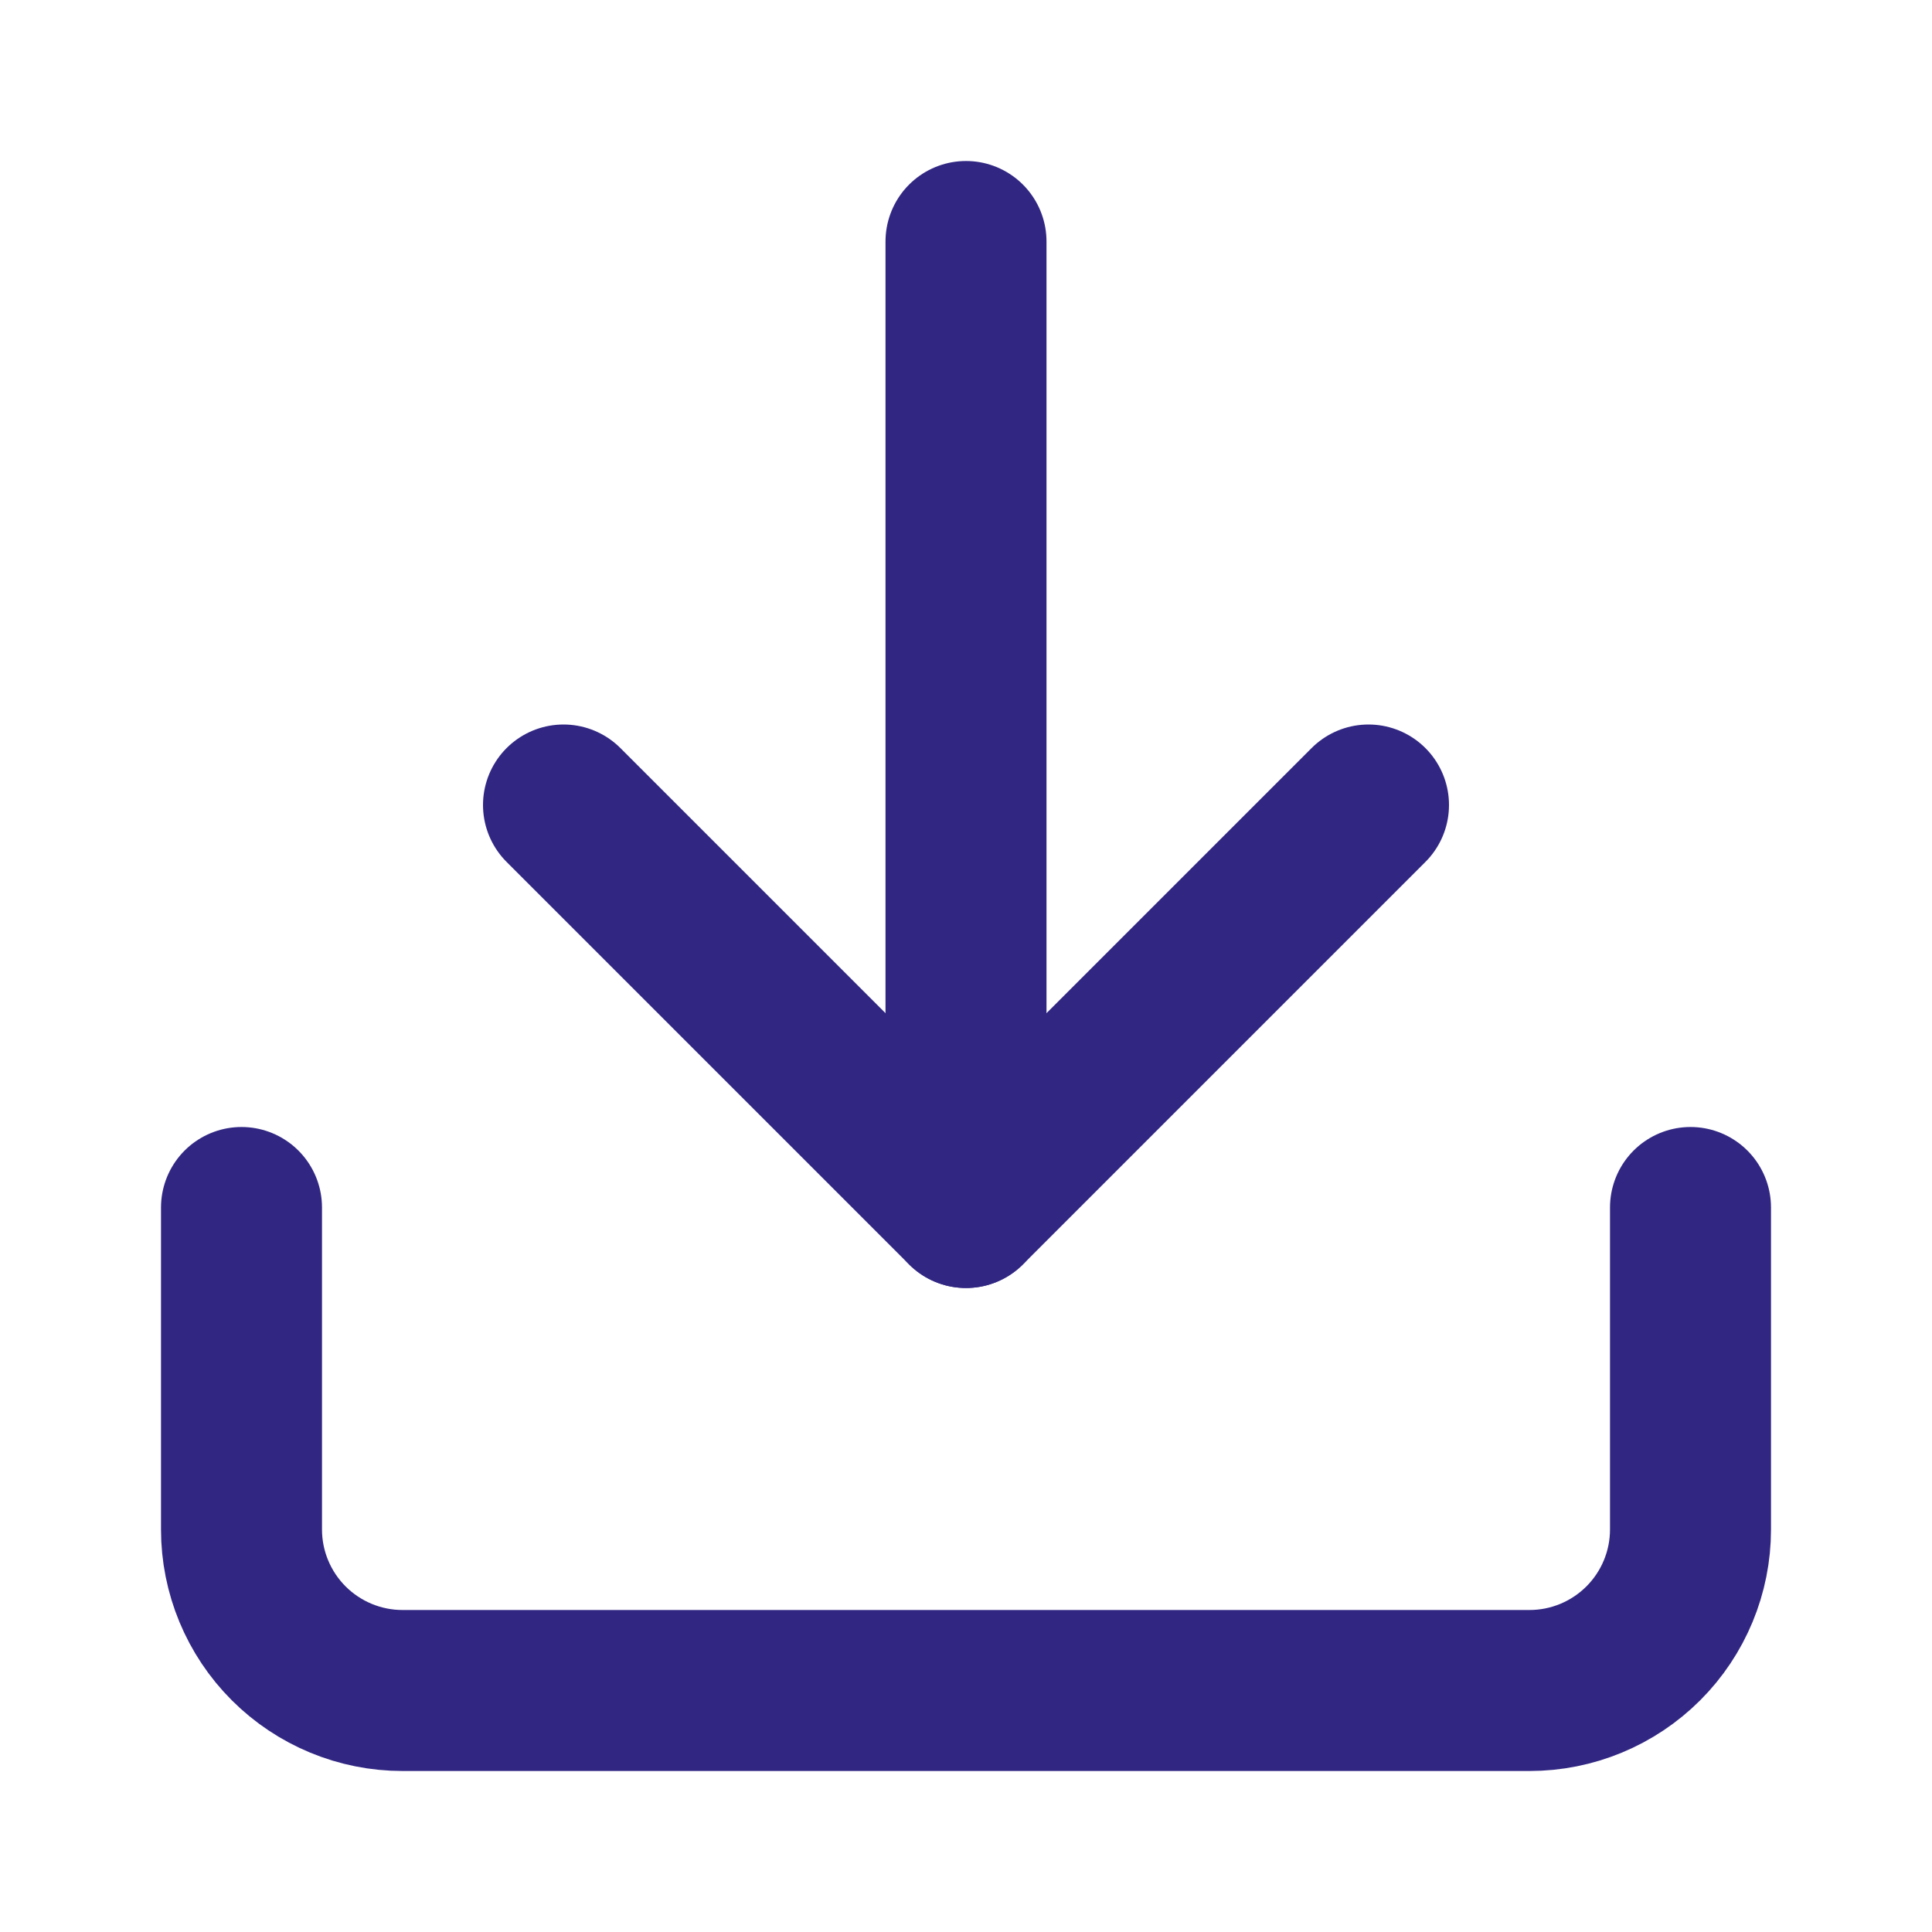
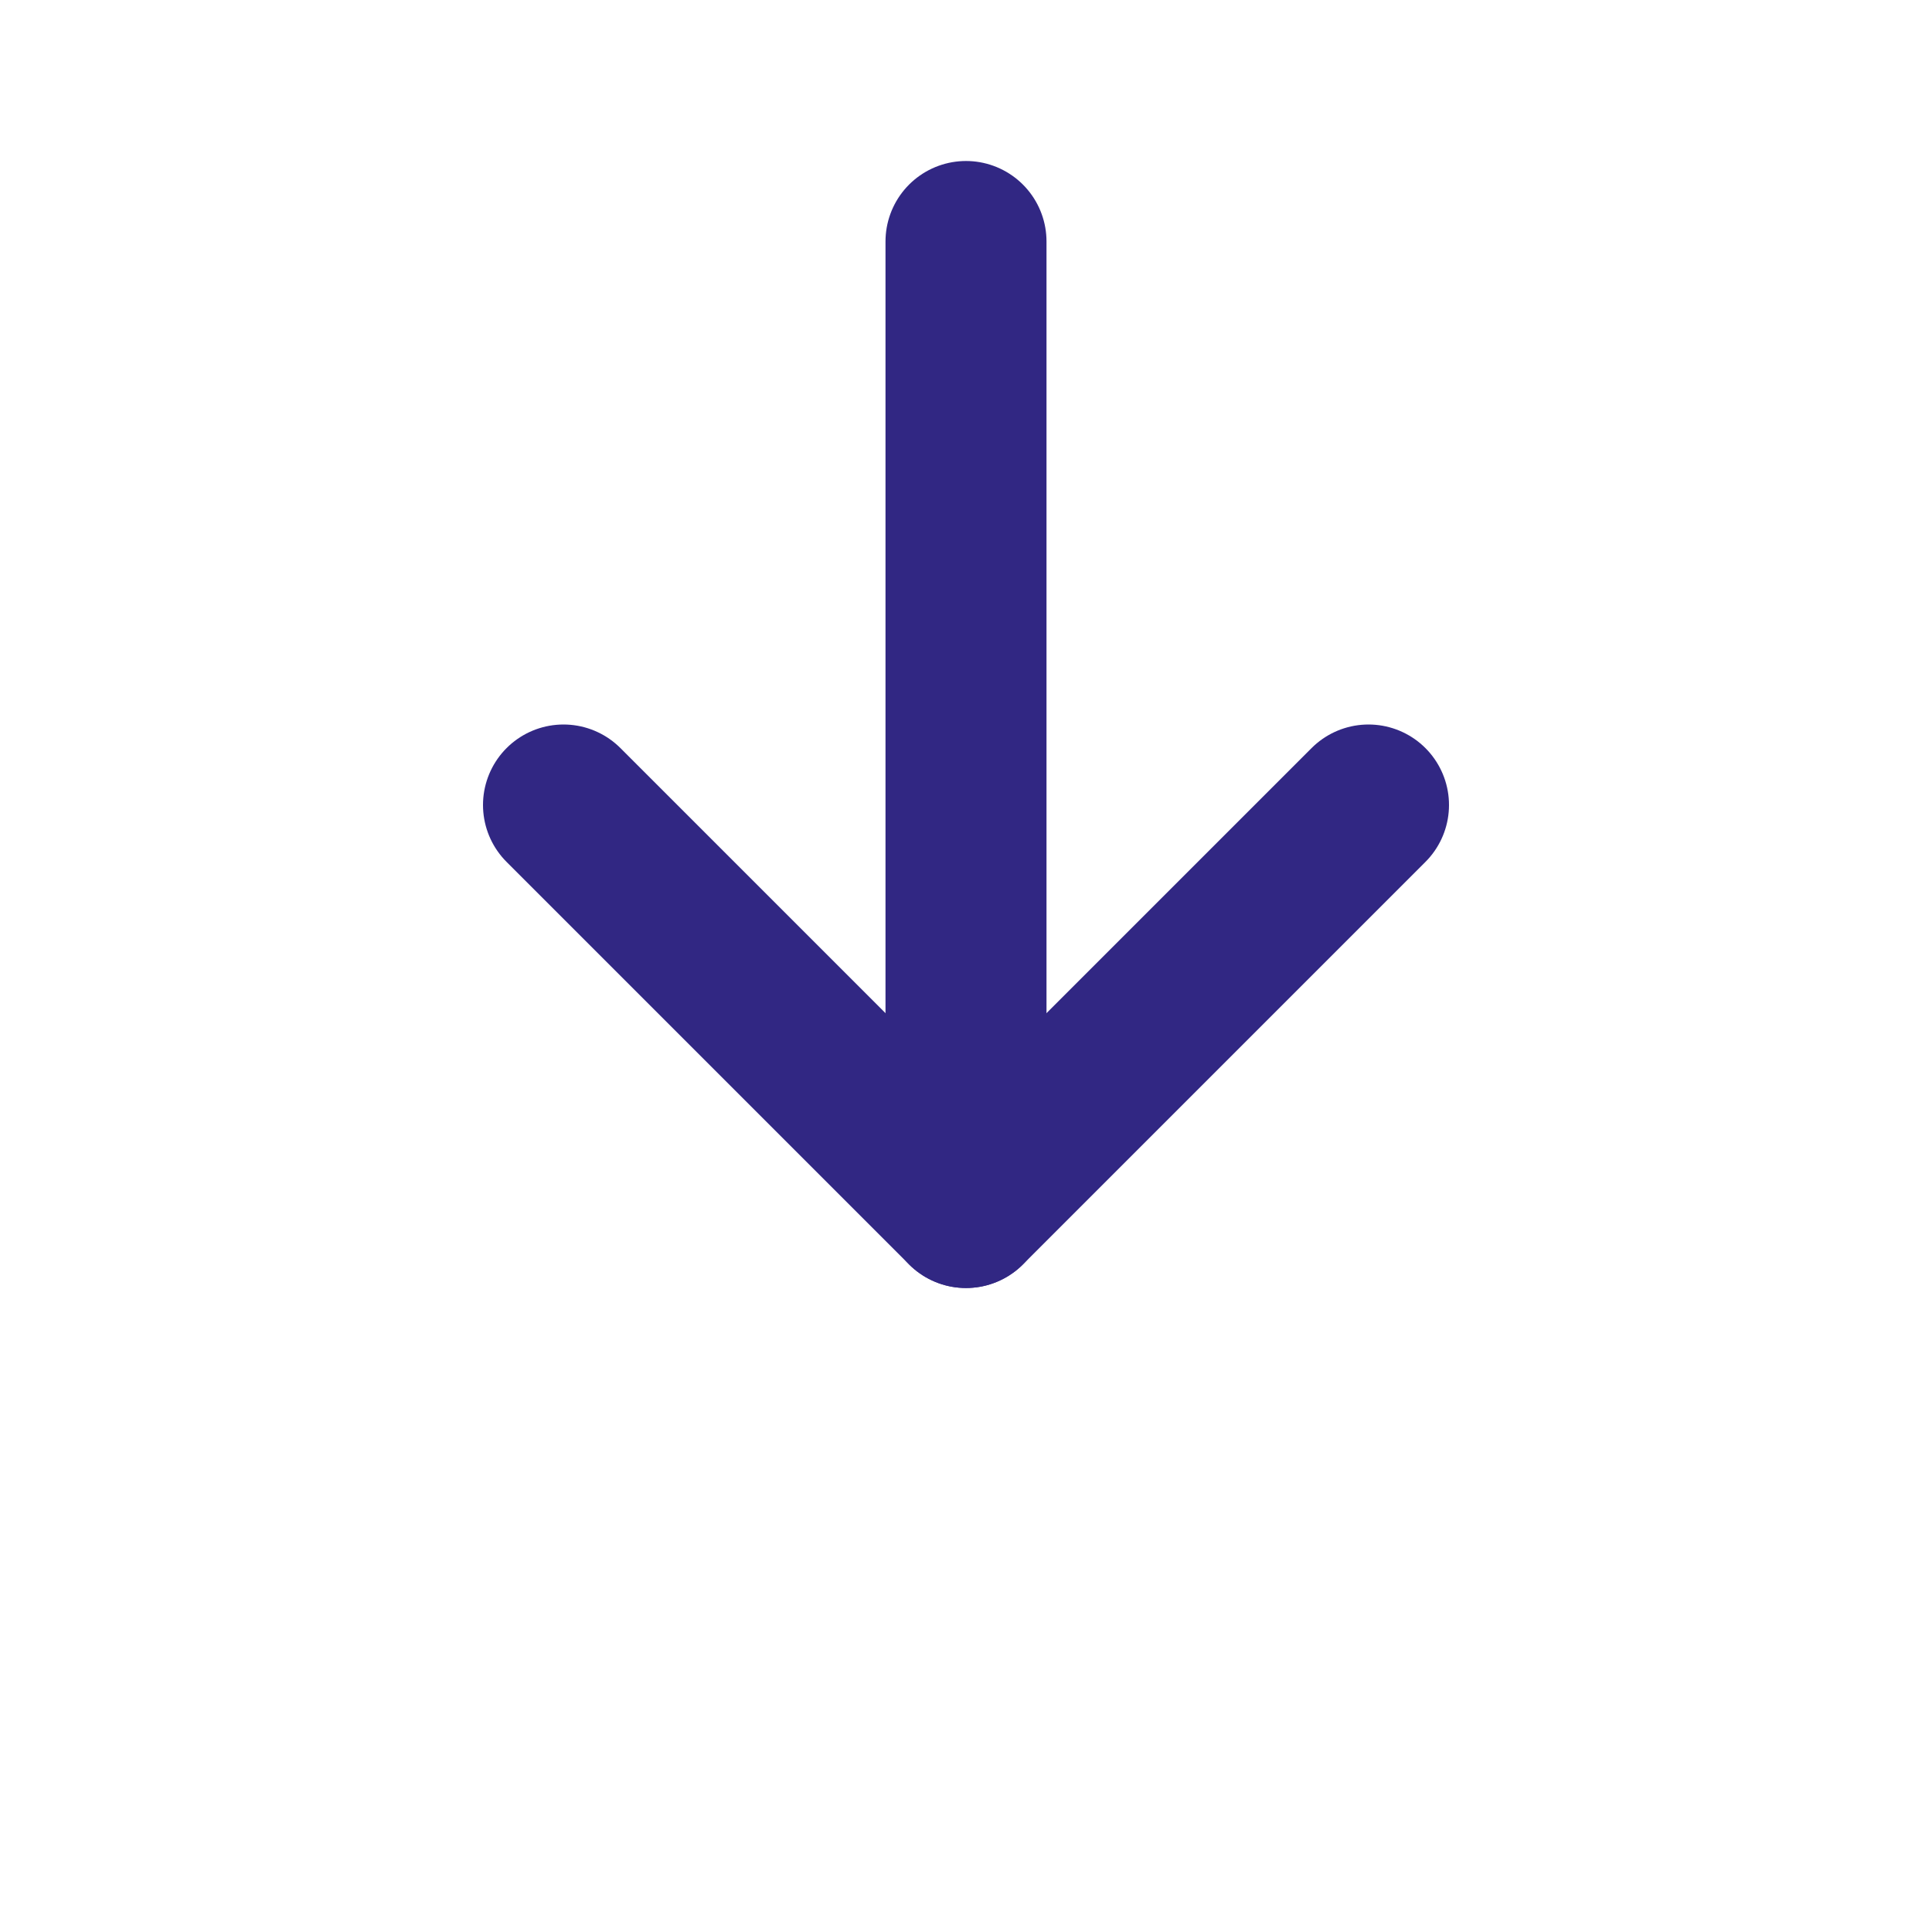
<svg xmlns="http://www.w3.org/2000/svg" width="24" height="24" viewBox="0 0 24 24" fill="none">
-   <path d="M21 15V19C21 19.53 20.789 20.039 20.414 20.414C20.039 20.789 19.53 21 19 21H5C4.47 21 3.961 20.789 3.586 20.414C3.211 20.039 3 19.53 3 19V15" stroke="#312783" stroke-width="2" stroke-linecap="round" stroke-linejoin="round" />
  <path d="M7 10L12 15L17 10" stroke="#312783" stroke-width="2" stroke-linecap="round" stroke-linejoin="round" />
  <path d="M12 15V3" stroke="#312783" stroke-width="2" stroke-linecap="round" stroke-linejoin="round" />
</svg>